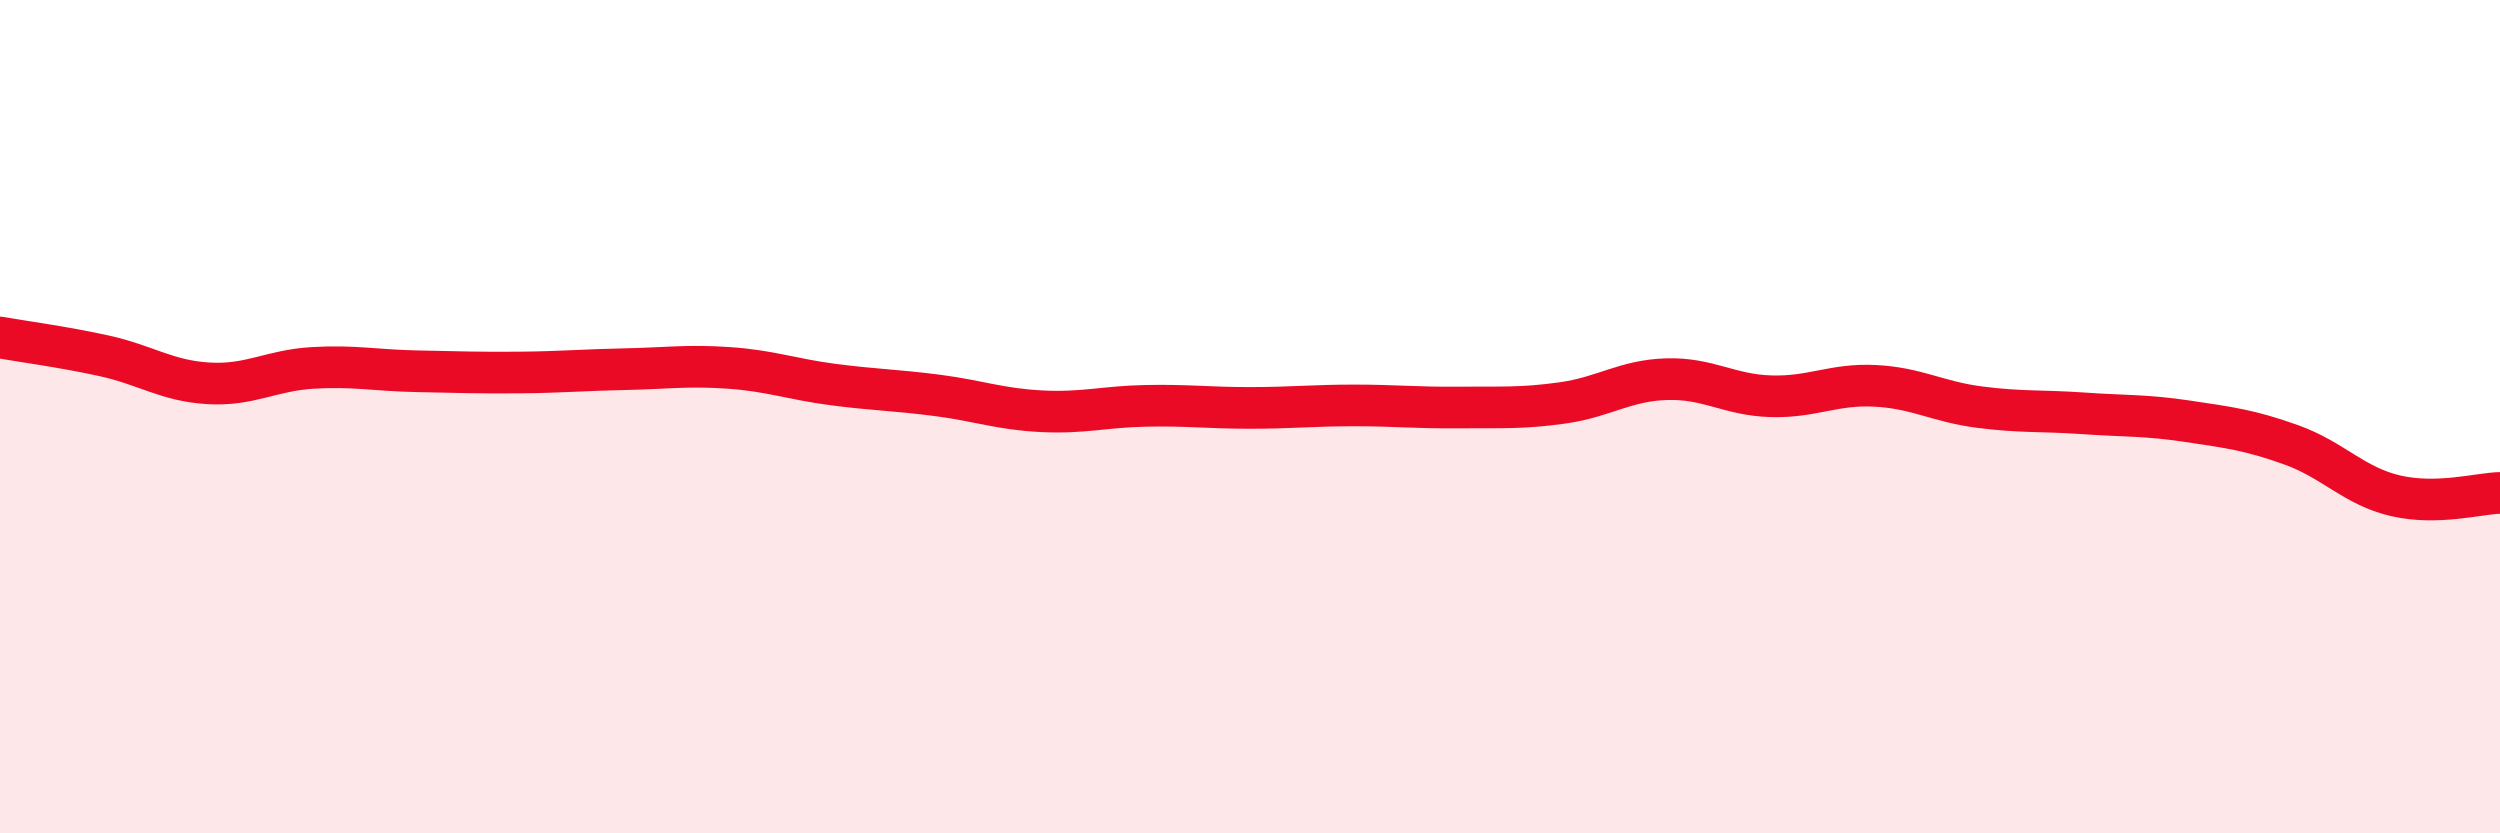
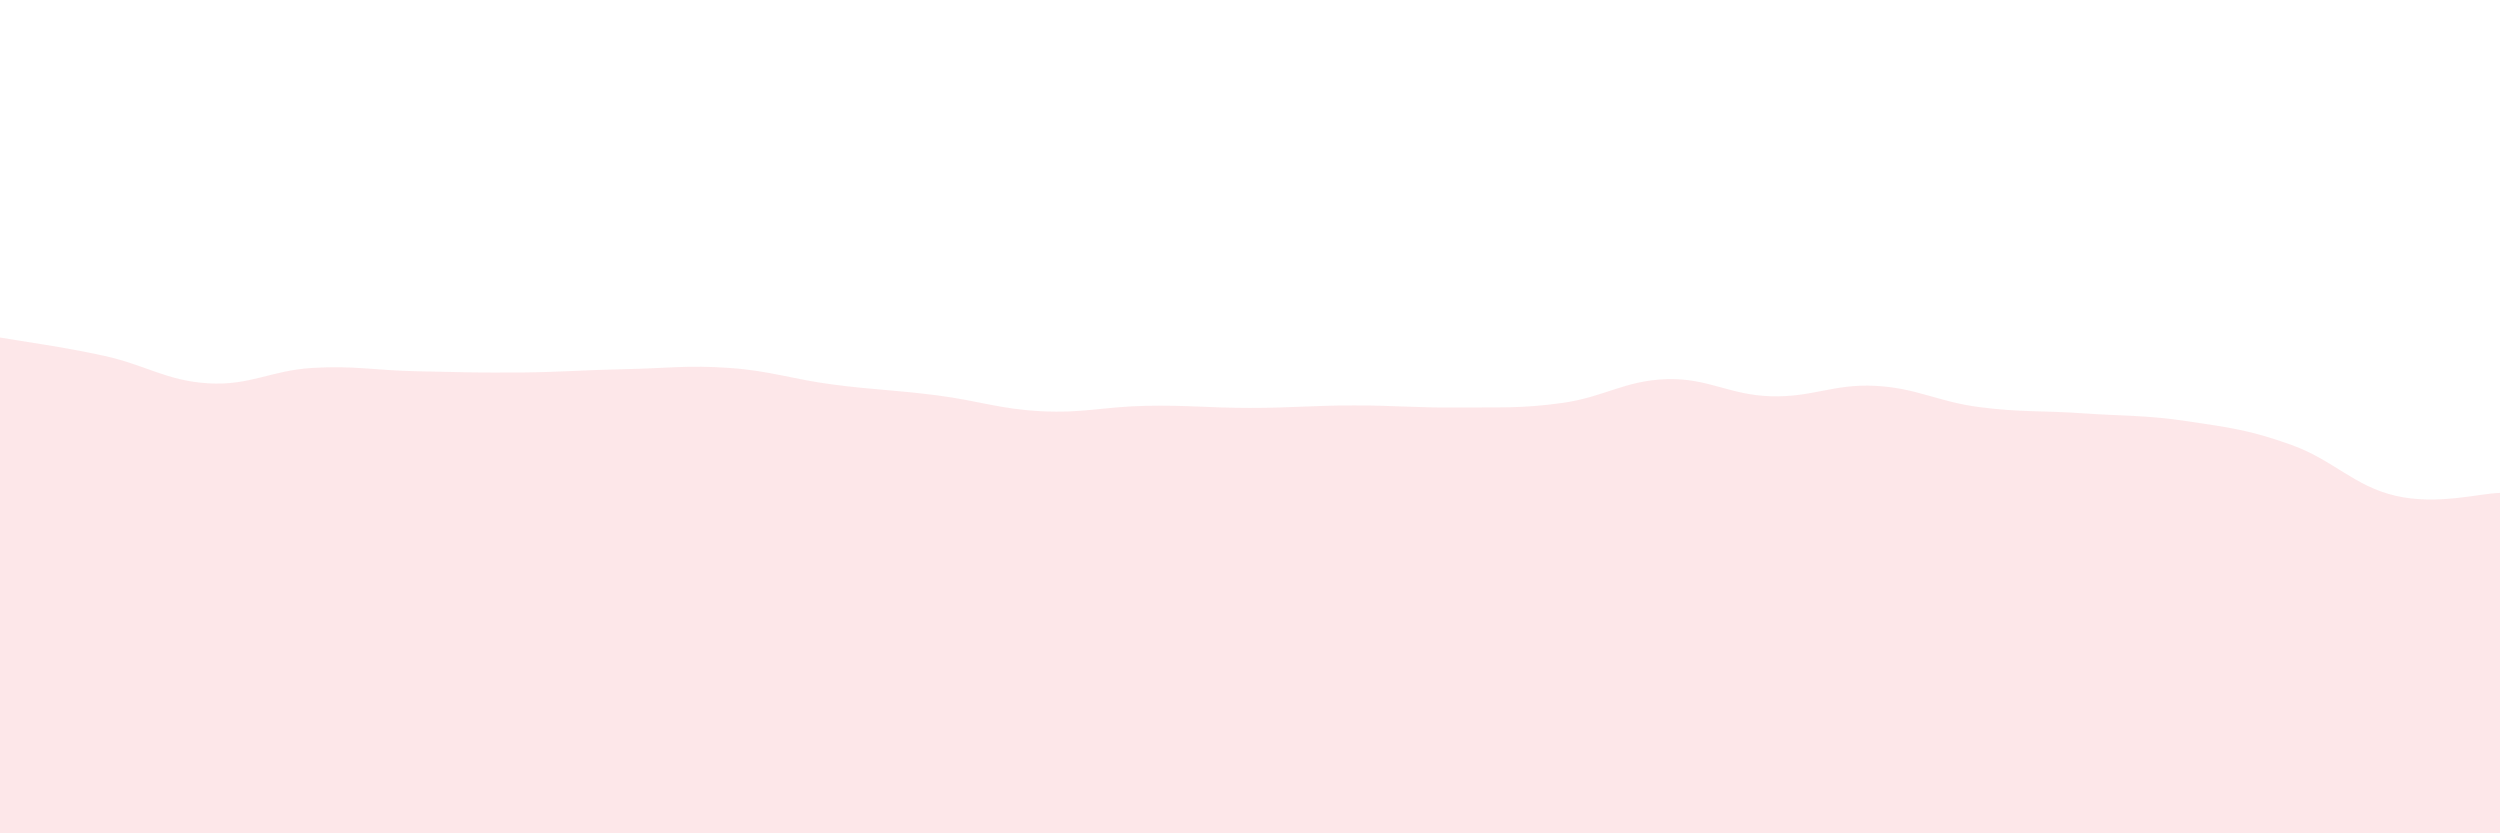
<svg xmlns="http://www.w3.org/2000/svg" width="60" height="20" viewBox="0 0 60 20">
  <path d="M 0,8.1 C 0.5,8.19 1.5,8.32 2.5,8.54 C 3.5,8.76 4,9.14 5,9.2 C 6,9.26 6.5,8.89 7.5,8.83 C 8.5,8.77 9,8.89 10,8.91 C 11,8.93 11.5,8.95 12.5,8.94 C 13.5,8.93 14,8.88 15,8.86 C 16,8.84 16.5,8.76 17.5,8.83 C 18.5,8.9 19,9.1 20,9.23 C 21,9.36 21.5,9.36 22.5,9.49 C 23.5,9.62 24,9.82 25,9.87 C 26,9.92 26.5,9.76 27.5,9.74 C 28.5,9.72 29,9.79 30,9.79 C 31,9.79 31.5,9.73 32.5,9.73 C 33.5,9.73 34,9.79 35,9.78 C 36,9.77 36.5,9.81 37.5,9.67 C 38.5,9.53 39,9.13 40,9.1 C 41,9.07 41.5,9.48 42.5,9.51 C 43.5,9.54 44,9.21 45,9.26 C 46,9.31 46.5,9.64 47.5,9.77 C 48.5,9.9 49,9.85 50,9.92 C 51,9.99 51.5,9.96 52.5,10.11 C 53.5,10.26 54,10.32 55,10.68 C 56,11.04 56.5,11.67 57.5,11.9 C 58.5,12.13 59.5,11.84 60,11.83L60 20L0 20Z" fill="#EB0A25" opacity="0.1" stroke-linecap="round" stroke-linejoin="round" />
-   <path d="M 0,8.1 C 0.5,8.19 1.5,8.32 2.5,8.54 C 3.5,8.76 4,9.14 5,9.2 C 6,9.26 6.5,8.89 7.5,8.83 C 8.5,8.77 9,8.89 10,8.91 C 11,8.93 11.5,8.95 12.5,8.94 C 13.5,8.93 14,8.88 15,8.86 C 16,8.84 16.5,8.76 17.5,8.83 C 18.5,8.9 19,9.1 20,9.23 C 21,9.36 21.5,9.36 22.5,9.49 C 23.5,9.62 24,9.82 25,9.87 C 26,9.92 26.5,9.76 27.5,9.74 C 28.5,9.72 29,9.79 30,9.79 C 31,9.79 31.5,9.73 32.5,9.73 C 33.5,9.73 34,9.79 35,9.78 C 36,9.77 36.5,9.81 37.5,9.67 C 38.5,9.53 39,9.13 40,9.1 C 41,9.07 41.5,9.48 42.5,9.51 C 43.5,9.54 44,9.21 45,9.26 C 46,9.31 46.5,9.64 47.5,9.77 C 48.5,9.9 49,9.85 50,9.92 C 51,9.99 51.5,9.96 52.5,10.11 C 53.5,10.26 54,10.32 55,10.68 C 56,11.04 56.5,11.67 57.5,11.9 C 58.5,12.13 59.5,11.84 60,11.83" stroke="#EB0A25" stroke-width="1" fill="none" stroke-linecap="round" stroke-linejoin="round" />
</svg>